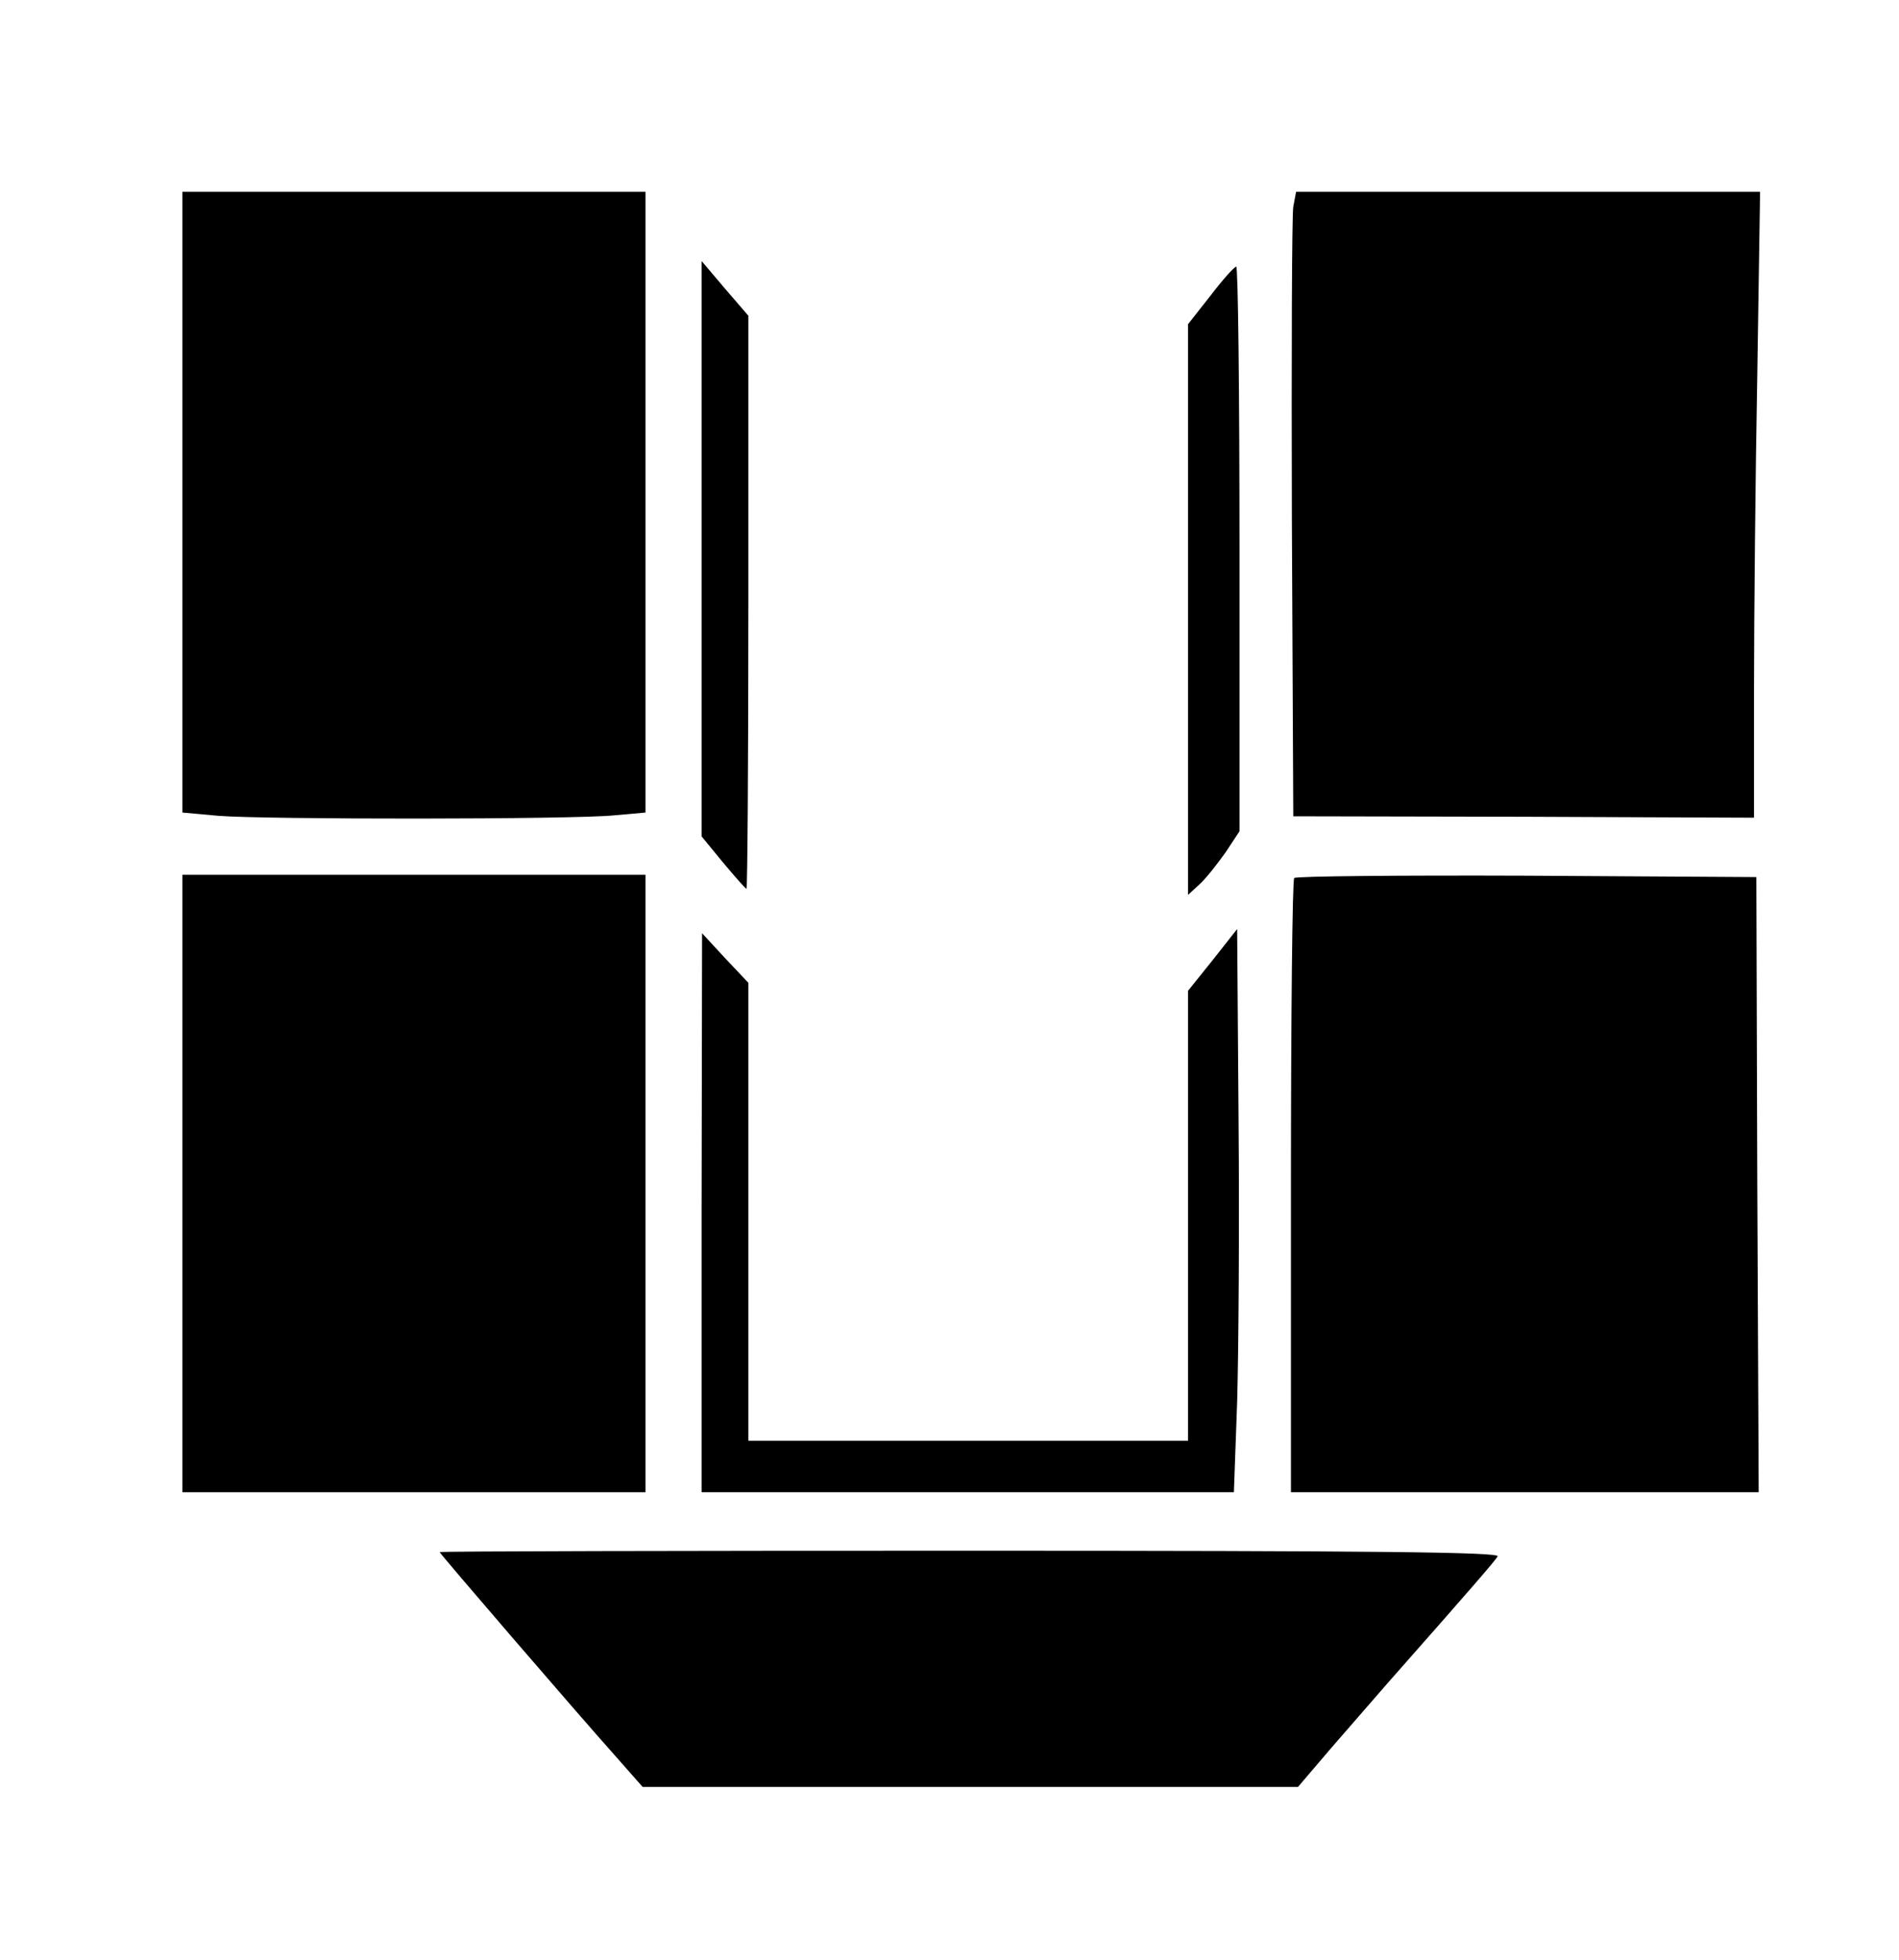
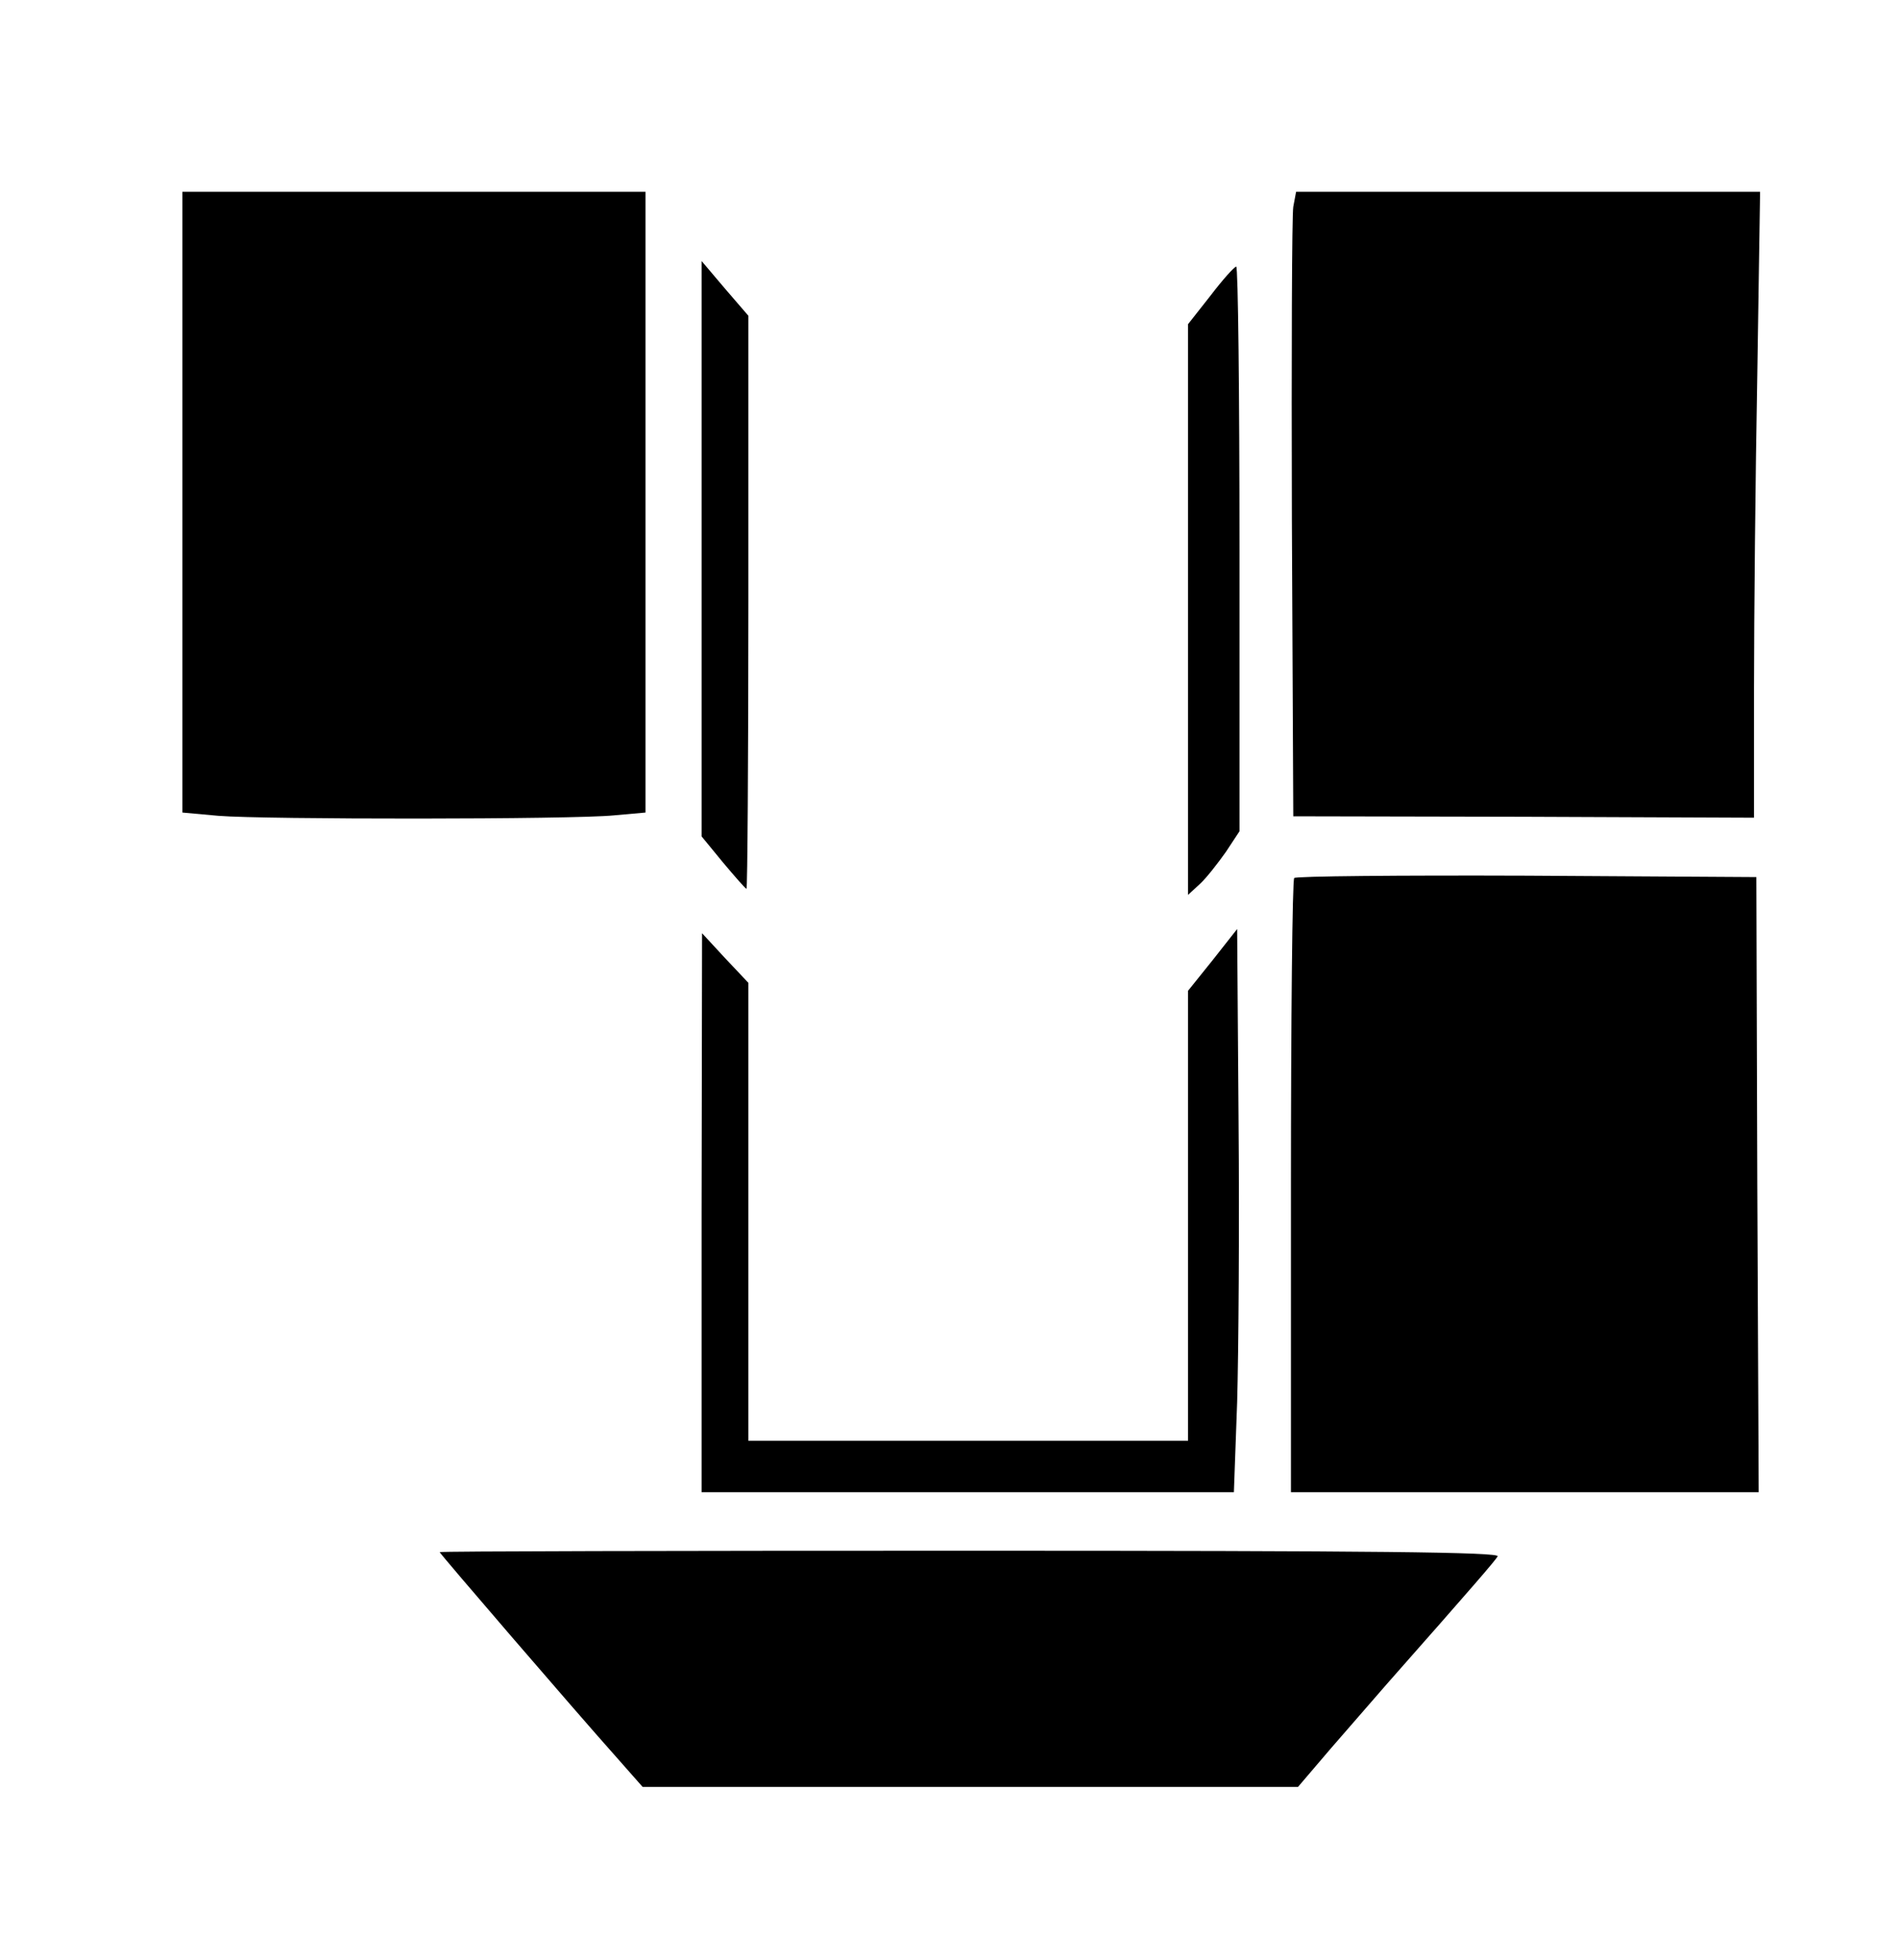
<svg xmlns="http://www.w3.org/2000/svg" version="1.0" width="406pt" height="419pt" viewBox="0 0 406 419" preserveAspectRatio="xMidYMid meet">
  <g transform="translate(0,419) scale(0.1,-0.1)" fill="#000000" stroke="none">
    <path d="M390 3116 l0 -663 77 -7 c98 -8 757 -8 846 1 l67 6 0 663 0 664 -495 0 -495 0 0 -664z" />
    <path d="M2765 3748 c-3 -18 -4 -319 -3 -668 l3 -635 493 -1 492 -2 0 277 c0 153 3 454 7 669 l6 392 -496 0 -496 0 -6 -32z" />
    <path d="M1500 3017 l0 -615 46 -56 c26 -31 48 -56 50 -56 2 0 4 276 4 613 l0 612 -50 58 -50 59 0 -615z" />
    <path d="M2588 3558 l-48 -61 0 -610 0 -610 26 24 c14 13 38 44 55 68 l29 44 0 604 c0 332 -3 603 -7 603 -5 -1 -29 -28 -55 -62z" />
-     <path d="M390 1660 l0 -660 495 0 495 0 0 660 0 660 -495 0 -495 0 0 -660z" />
    <path d="M2767 2313 c-4 -3 -7 -300 -7 -660 l0 -653 500 0 500 0 -3 658 -2 657 -491 3 c-270 1 -494 -1 -497 -5z" />
    <path d="M2593 2138 l-53 -66 0 -481 0 -481 -470 0 -470 0 0 489 0 490 -50 53 -49 53 -1 -597 0 -598 569 0 569 0 7 193 c3 105 5 376 3 602 l-3 409 -52 -66z" />
    <path d="M940 872 c0 -3 291 -341 374 -434 l60 -68 701 0 700 0 70 82 c39 45 93 107 120 138 189 214 231 263 237 273 5 9 -260 12 -1128 12 -624 0 -1134 -1 -1134 -3z" />
  </g>
</svg>